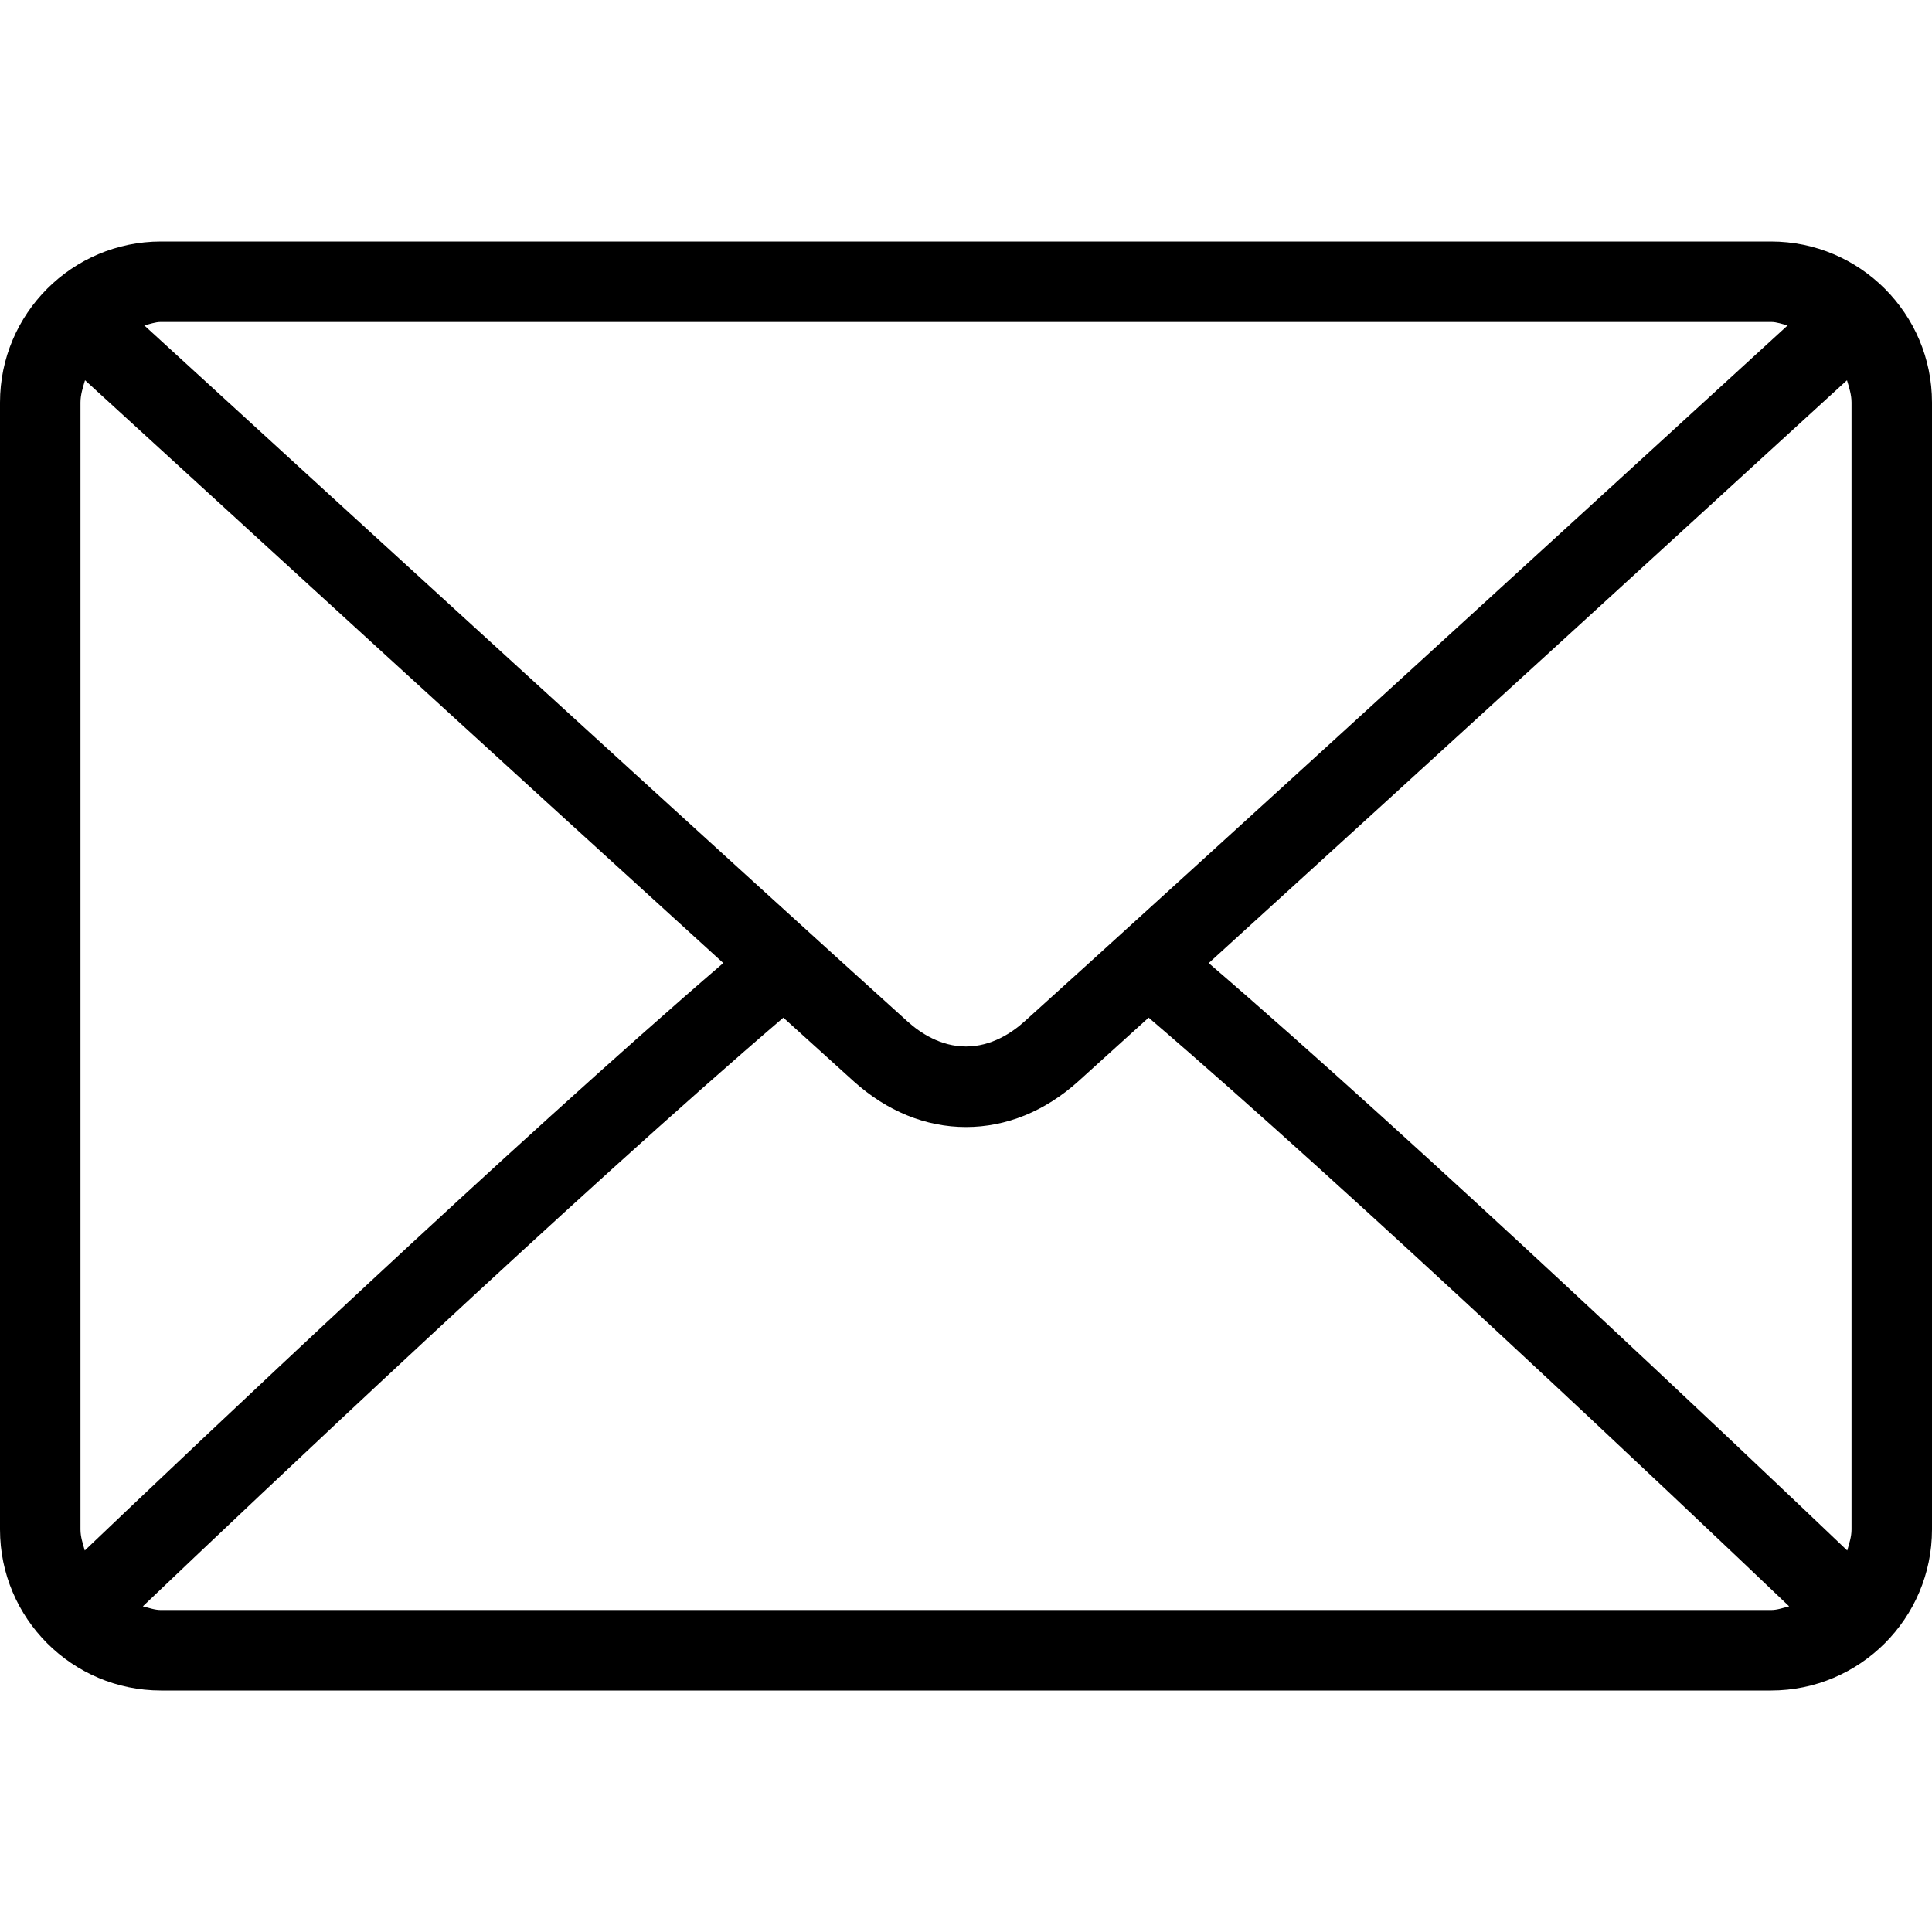
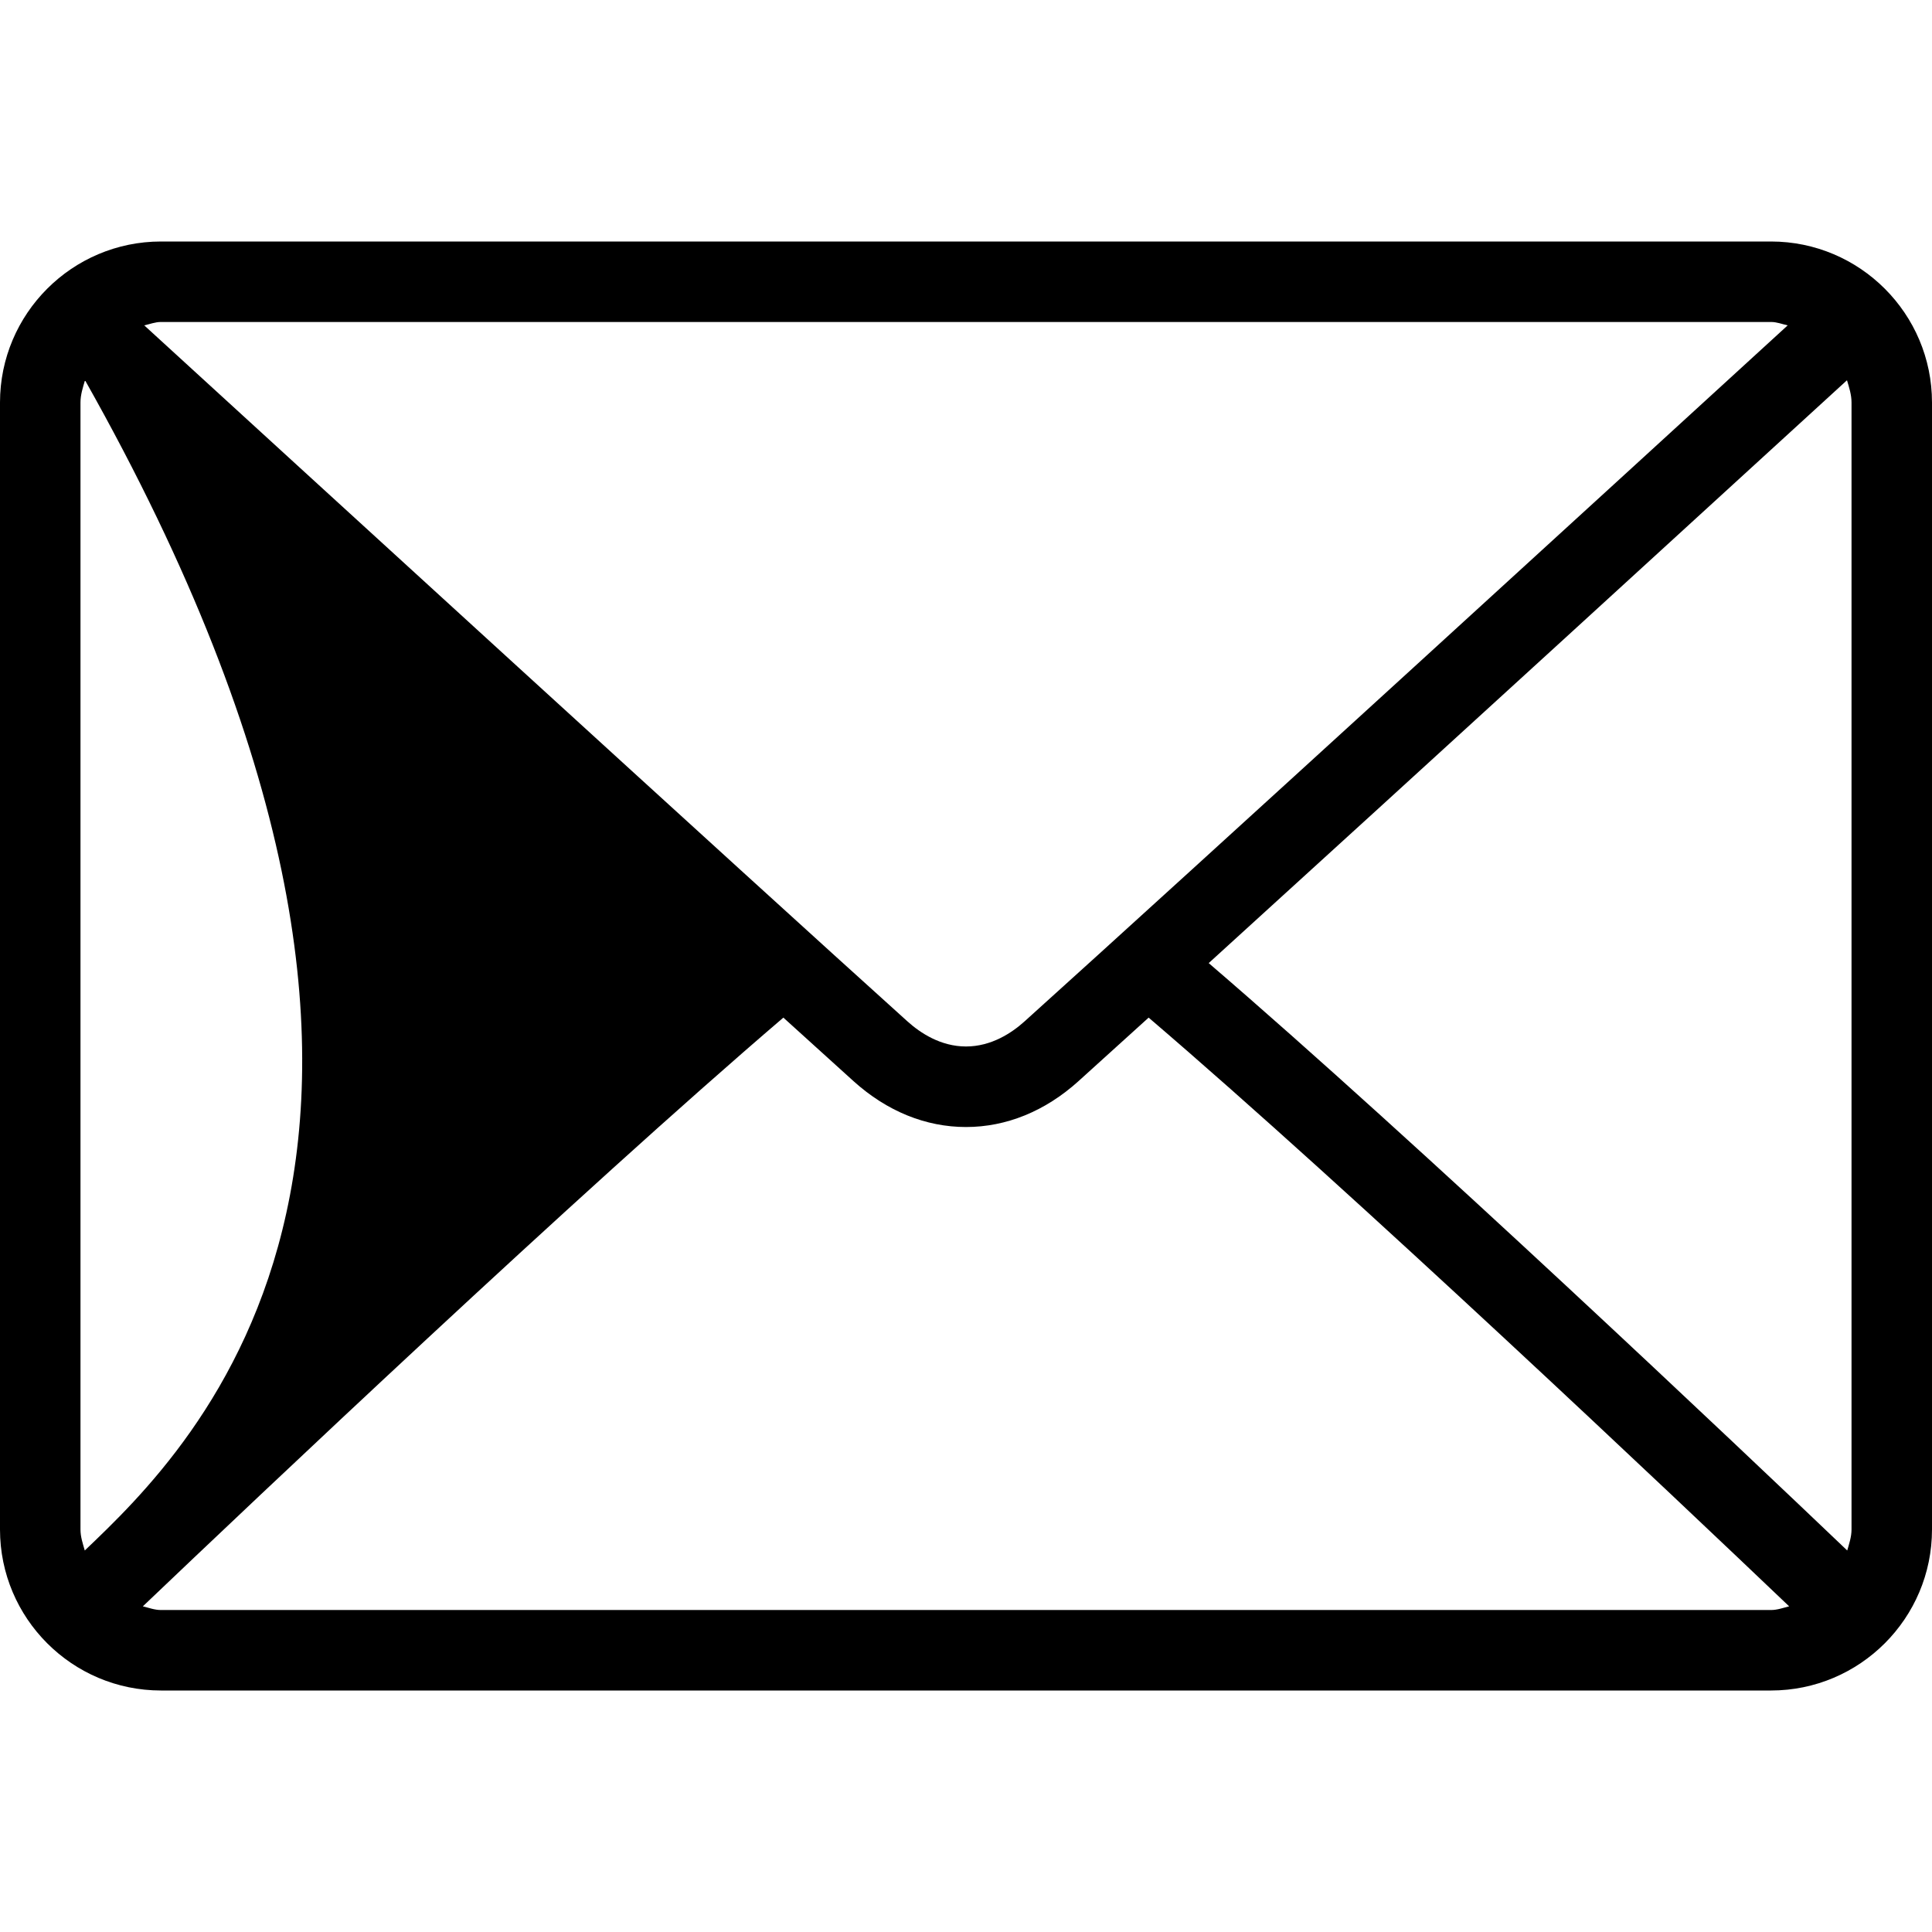
<svg xmlns="http://www.w3.org/2000/svg" width="32" height="32" viewBox="0 0 32 32" fill="none">
-   <path d="M29.333 4H2.667C1.196 4 0 5.196 0 6.667V25.333C0 26.804 1.196 28 2.667 28H29.333C30.804 28 32 26.804 32 25.333V6.667C32 5.196 30.804 4 29.333 4ZM2.667 5.333H29.333C29.432 5.333 29.518 5.369 29.61 5.389C27.302 7.502 19.646 14.506 16.968 16.919C16.758 17.108 16.42 17.333 16 17.333C15.58 17.333 15.242 17.108 15.032 16.919C12.353 14.505 4.698 7.502 2.389 5.389C2.482 5.369 2.568 5.333 2.667 5.333ZM1.333 25.333V6.667C1.333 6.536 1.373 6.418 1.408 6.298C3.175 7.915 8.516 12.802 11.98 15.951C8.528 18.917 3.185 23.982 1.404 25.681C1.372 25.567 1.333 25.457 1.333 25.333ZM29.333 26.667H2.667C2.56 26.667 2.466 26.63 2.366 26.606C4.207 24.851 9.583 19.757 12.975 16.855C13.417 17.256 13.821 17.622 14.139 17.909C14.689 18.405 15.332 18.667 16 18.667C16.668 18.667 17.311 18.405 17.86 17.91C18.178 17.622 18.583 17.256 19.025 16.855C22.417 19.756 27.793 24.851 29.634 26.606C29.535 26.63 29.44 26.667 29.333 26.667ZM30.667 25.333C30.667 25.456 30.628 25.567 30.596 25.681C28.815 23.982 23.472 18.917 20.02 15.952C23.484 12.802 28.824 7.916 30.592 6.298C30.627 6.417 30.667 6.536 30.667 6.667V25.333Z" fill="black" />
+   <path d="M29.333 4H2.667C1.196 4 0 5.196 0 6.667V25.333C0 26.804 1.196 28 2.667 28H29.333C30.804 28 32 26.804 32 25.333V6.667C32 5.196 30.804 4 29.333 4ZM2.667 5.333H29.333C29.432 5.333 29.518 5.369 29.61 5.389C27.302 7.502 19.646 14.506 16.968 16.919C16.758 17.108 16.42 17.333 16 17.333C15.58 17.333 15.242 17.108 15.032 16.919C12.353 14.505 4.698 7.502 2.389 5.389C2.482 5.369 2.568 5.333 2.667 5.333ZM1.333 25.333V6.667C1.333 6.536 1.373 6.418 1.408 6.298C8.528 18.917 3.185 23.982 1.404 25.681C1.372 25.567 1.333 25.457 1.333 25.333ZM29.333 26.667H2.667C2.56 26.667 2.466 26.63 2.366 26.606C4.207 24.851 9.583 19.757 12.975 16.855C13.417 17.256 13.821 17.622 14.139 17.909C14.689 18.405 15.332 18.667 16 18.667C16.668 18.667 17.311 18.405 17.86 17.91C18.178 17.622 18.583 17.256 19.025 16.855C22.417 19.756 27.793 24.851 29.634 26.606C29.535 26.63 29.44 26.667 29.333 26.667ZM30.667 25.333C30.667 25.456 30.628 25.567 30.596 25.681C28.815 23.982 23.472 18.917 20.02 15.952C23.484 12.802 28.824 7.916 30.592 6.298C30.627 6.417 30.667 6.536 30.667 6.667V25.333Z" fill="black" />
</svg>